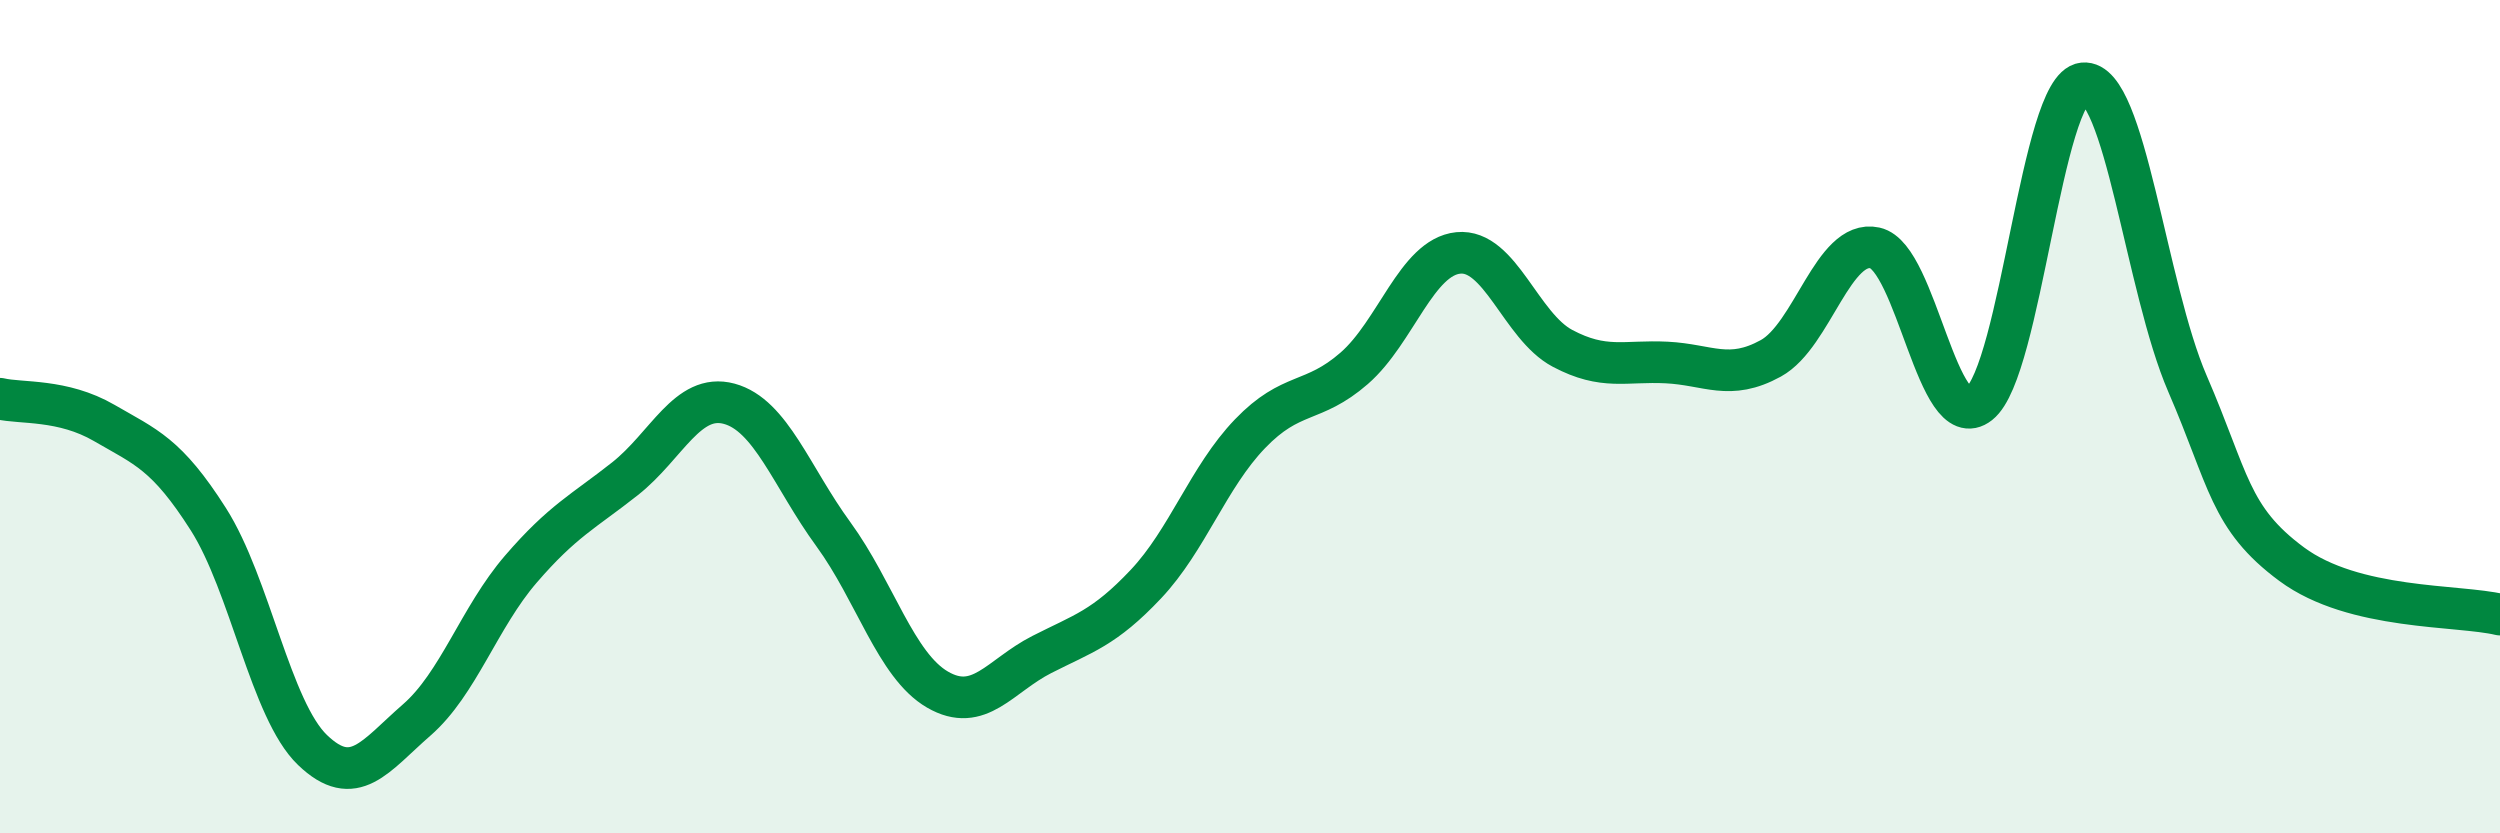
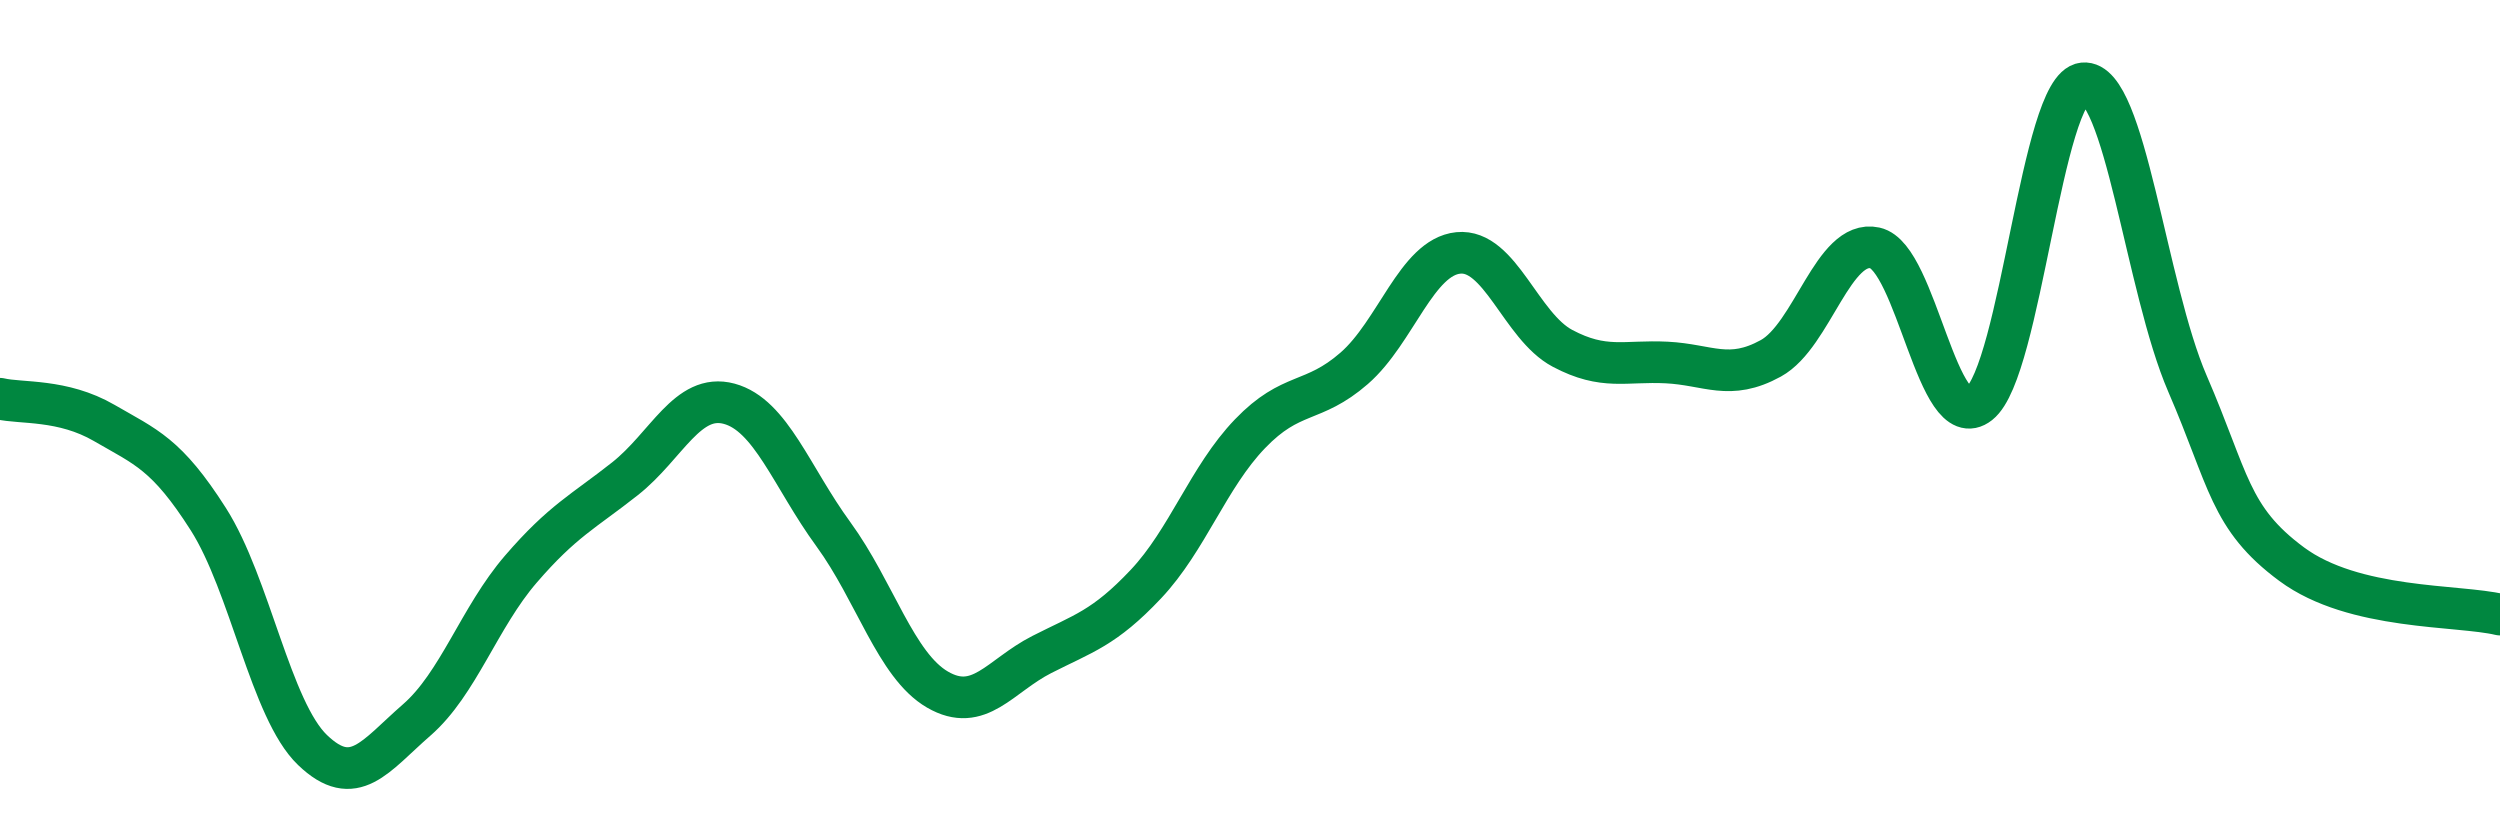
<svg xmlns="http://www.w3.org/2000/svg" width="60" height="20" viewBox="0 0 60 20">
-   <path d="M 0,9.57 C 0.5,9.69 1.5,9.57 2.5,10.15 C 3.5,10.73 4,10.89 5,12.46 C 6,14.03 6.5,17.04 7.5,18 C 8.5,18.96 9,18.15 10,17.28 C 11,16.41 11.5,14.82 12.5,13.66 C 13.5,12.5 14,12.28 15,11.49 C 16,10.7 16.5,9.42 17.5,9.69 C 18.5,9.96 19,11.45 20,12.82 C 21,14.19 21.5,15.97 22.5,16.55 C 23.5,17.13 24,16.22 25,15.71 C 26,15.2 26.5,15.08 27.5,14.02 C 28.5,12.96 29,11.45 30,10.41 C 31,9.37 31.5,9.71 32.5,8.84 C 33.5,7.97 34,6.17 35,6.07 C 36,5.97 36.5,7.83 37.5,8.36 C 38.5,8.89 39,8.65 40,8.7 C 41,8.75 41.5,9.15 42.5,8.6 C 43.5,8.05 44,5.73 45,5.95 C 46,6.17 46.5,10.48 47.5,9.69 C 48.5,8.9 49,2.1 50,2 C 51,1.9 51.5,6.9 52.5,9.21 C 53.5,11.52 53.5,12.43 55,13.54 C 56.5,14.65 59,14.51 60,14.75L60 20L0 20Z" fill="#008740" opacity="0.1" stroke-linecap="round" stroke-linejoin="round" />
  <path d="M 0,9.57 C 0.5,9.69 1.5,9.57 2.5,10.15 C 3.5,10.73 4,10.89 5,12.46 C 6,14.03 6.5,17.04 7.5,18 C 8.5,18.96 9,18.15 10,17.28 C 11,16.41 11.5,14.82 12.5,13.66 C 13.5,12.5 14,12.28 15,11.49 C 16,10.7 16.5,9.42 17.5,9.69 C 18.5,9.96 19,11.45 20,12.82 C 21,14.19 21.5,15.97 22.5,16.55 C 23.5,17.13 24,16.22 25,15.71 C 26,15.2 26.5,15.08 27.5,14.02 C 28.5,12.96 29,11.45 30,10.41 C 31,9.37 31.5,9.71 32.5,8.84 C 33.5,7.97 34,6.17 35,6.07 C 36,5.97 36.5,7.83 37.5,8.36 C 38.5,8.89 39,8.65 40,8.7 C 41,8.75 41.5,9.15 42.5,8.6 C 43.5,8.05 44,5.73 45,5.95 C 46,6.17 46.5,10.48 47.5,9.69 C 48.5,8.9 49,2.1 50,2 C 51,1.9 51.5,6.9 52.5,9.21 C 53.5,11.52 53.5,12.43 55,13.54 C 56.5,14.65 59,14.51 60,14.75" stroke="#008740" stroke-width="1" fill="none" stroke-linecap="round" stroke-linejoin="round" />
</svg>